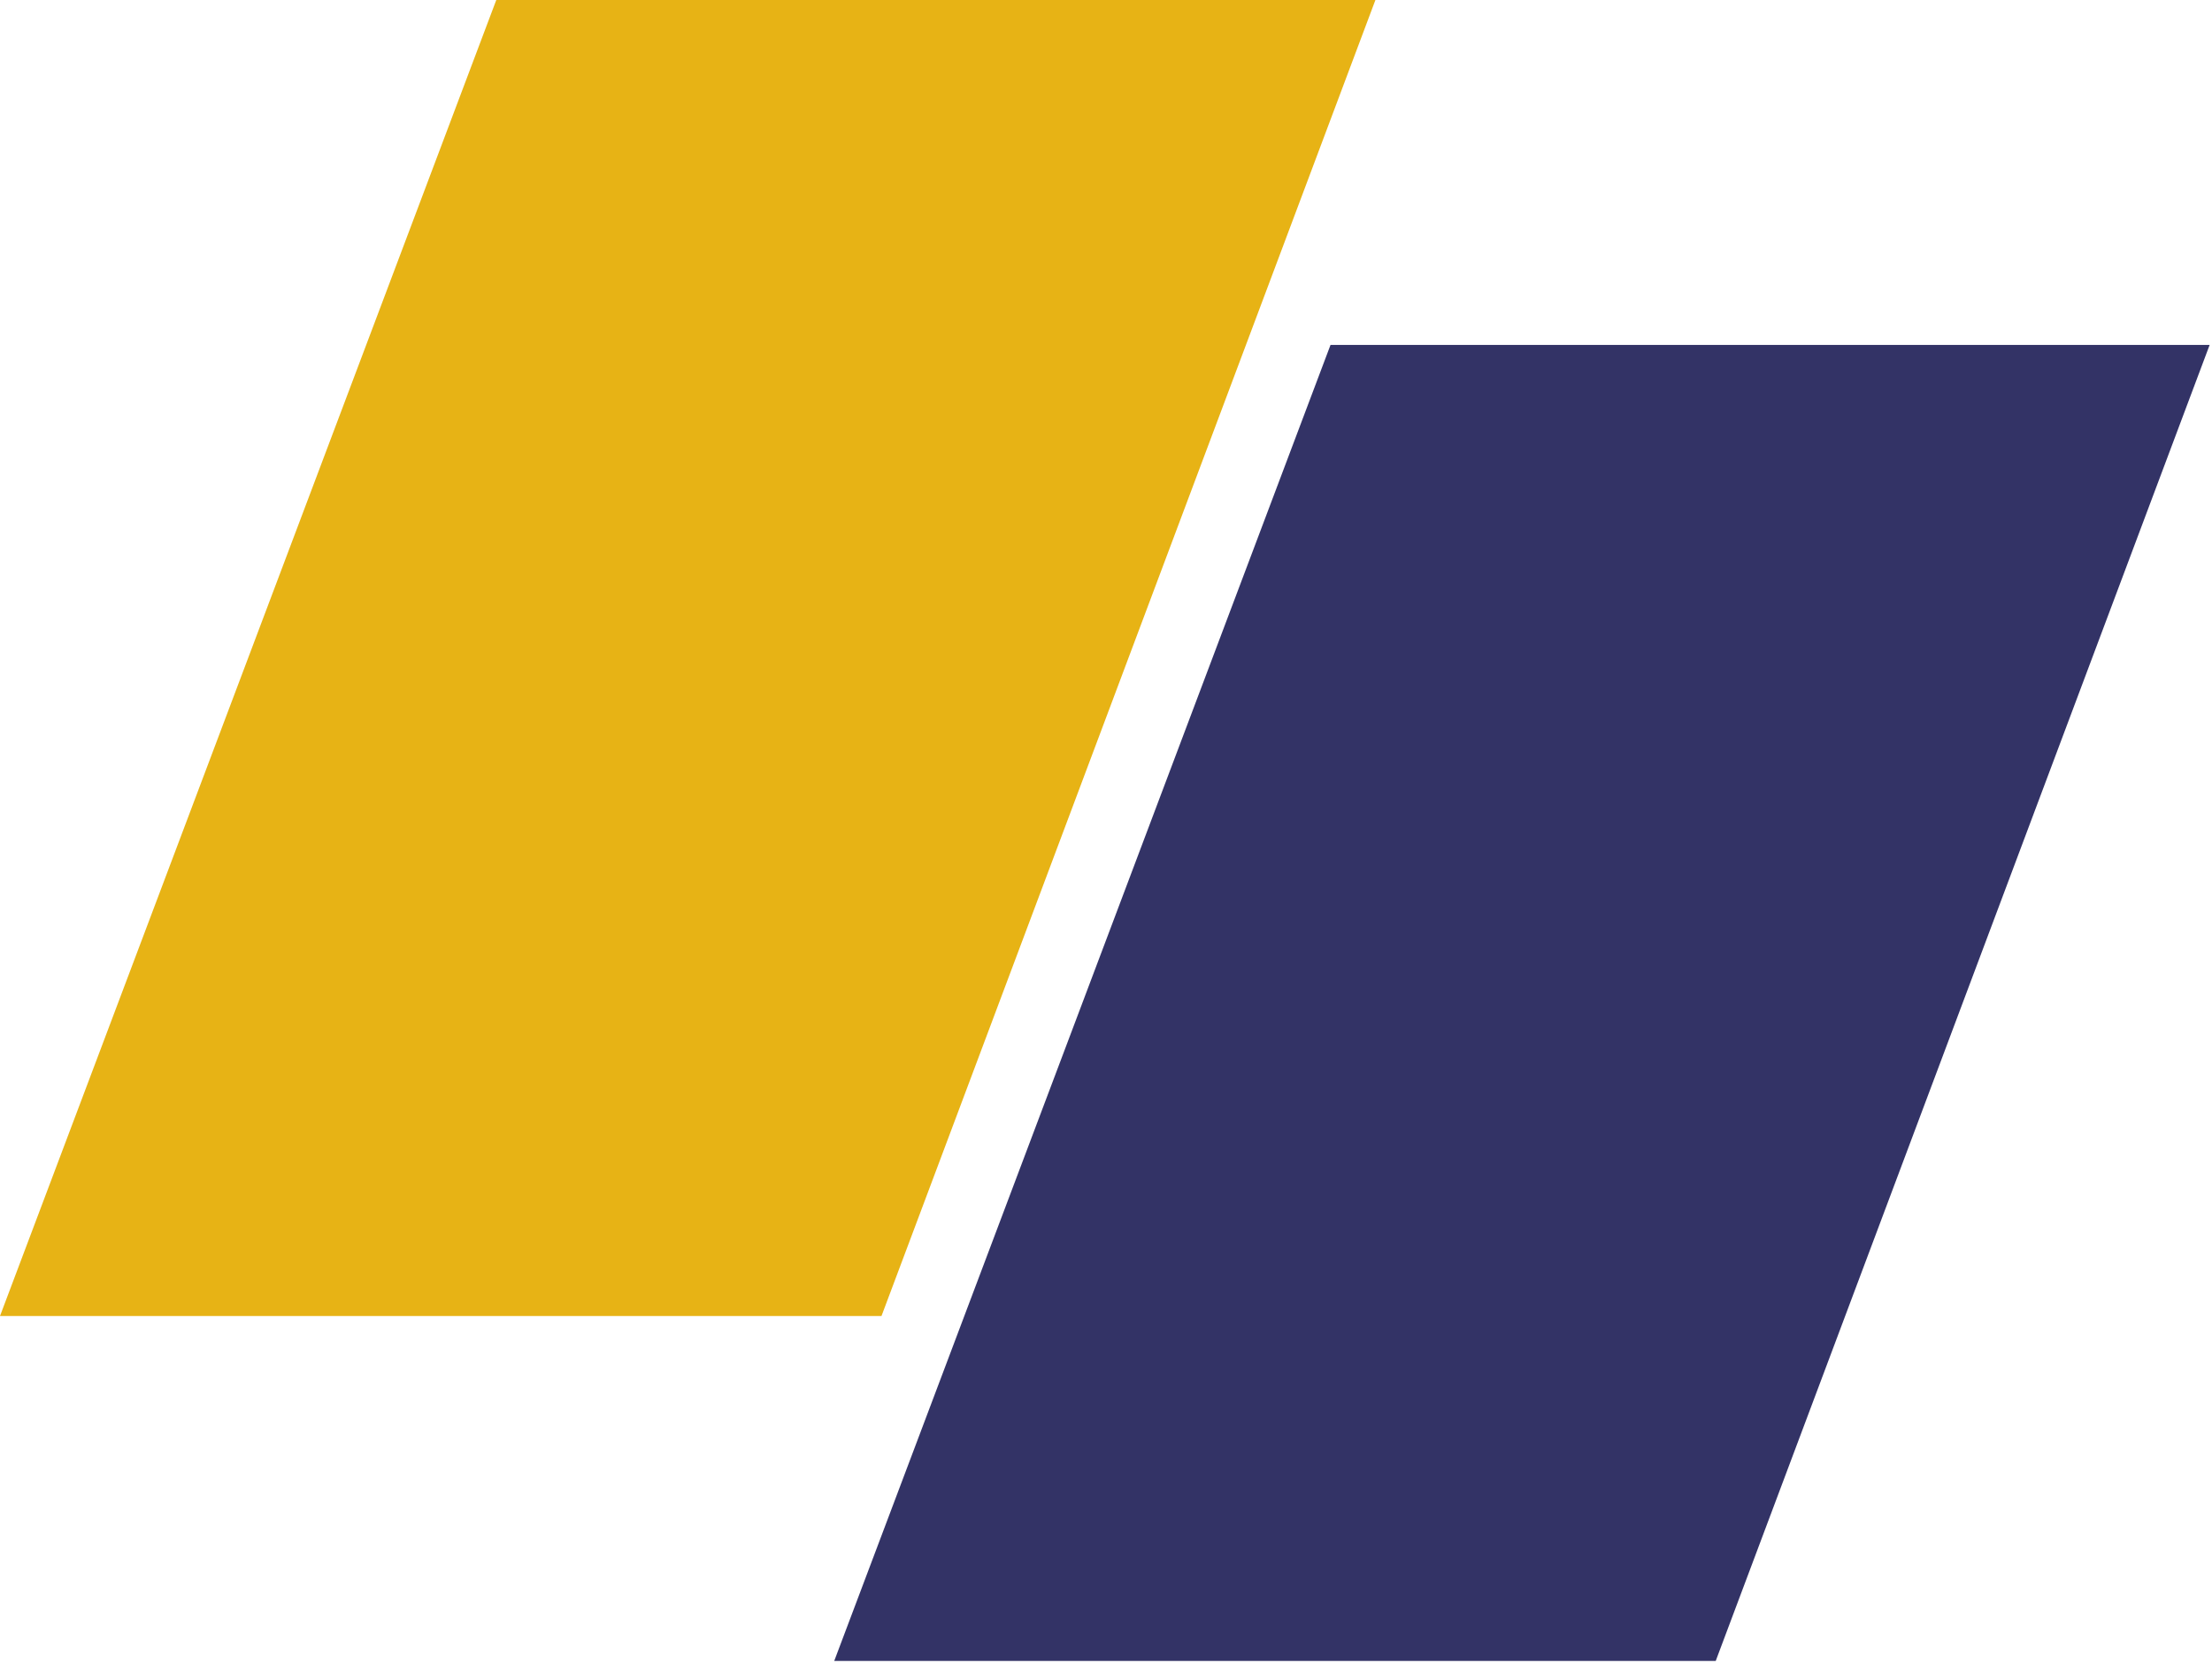
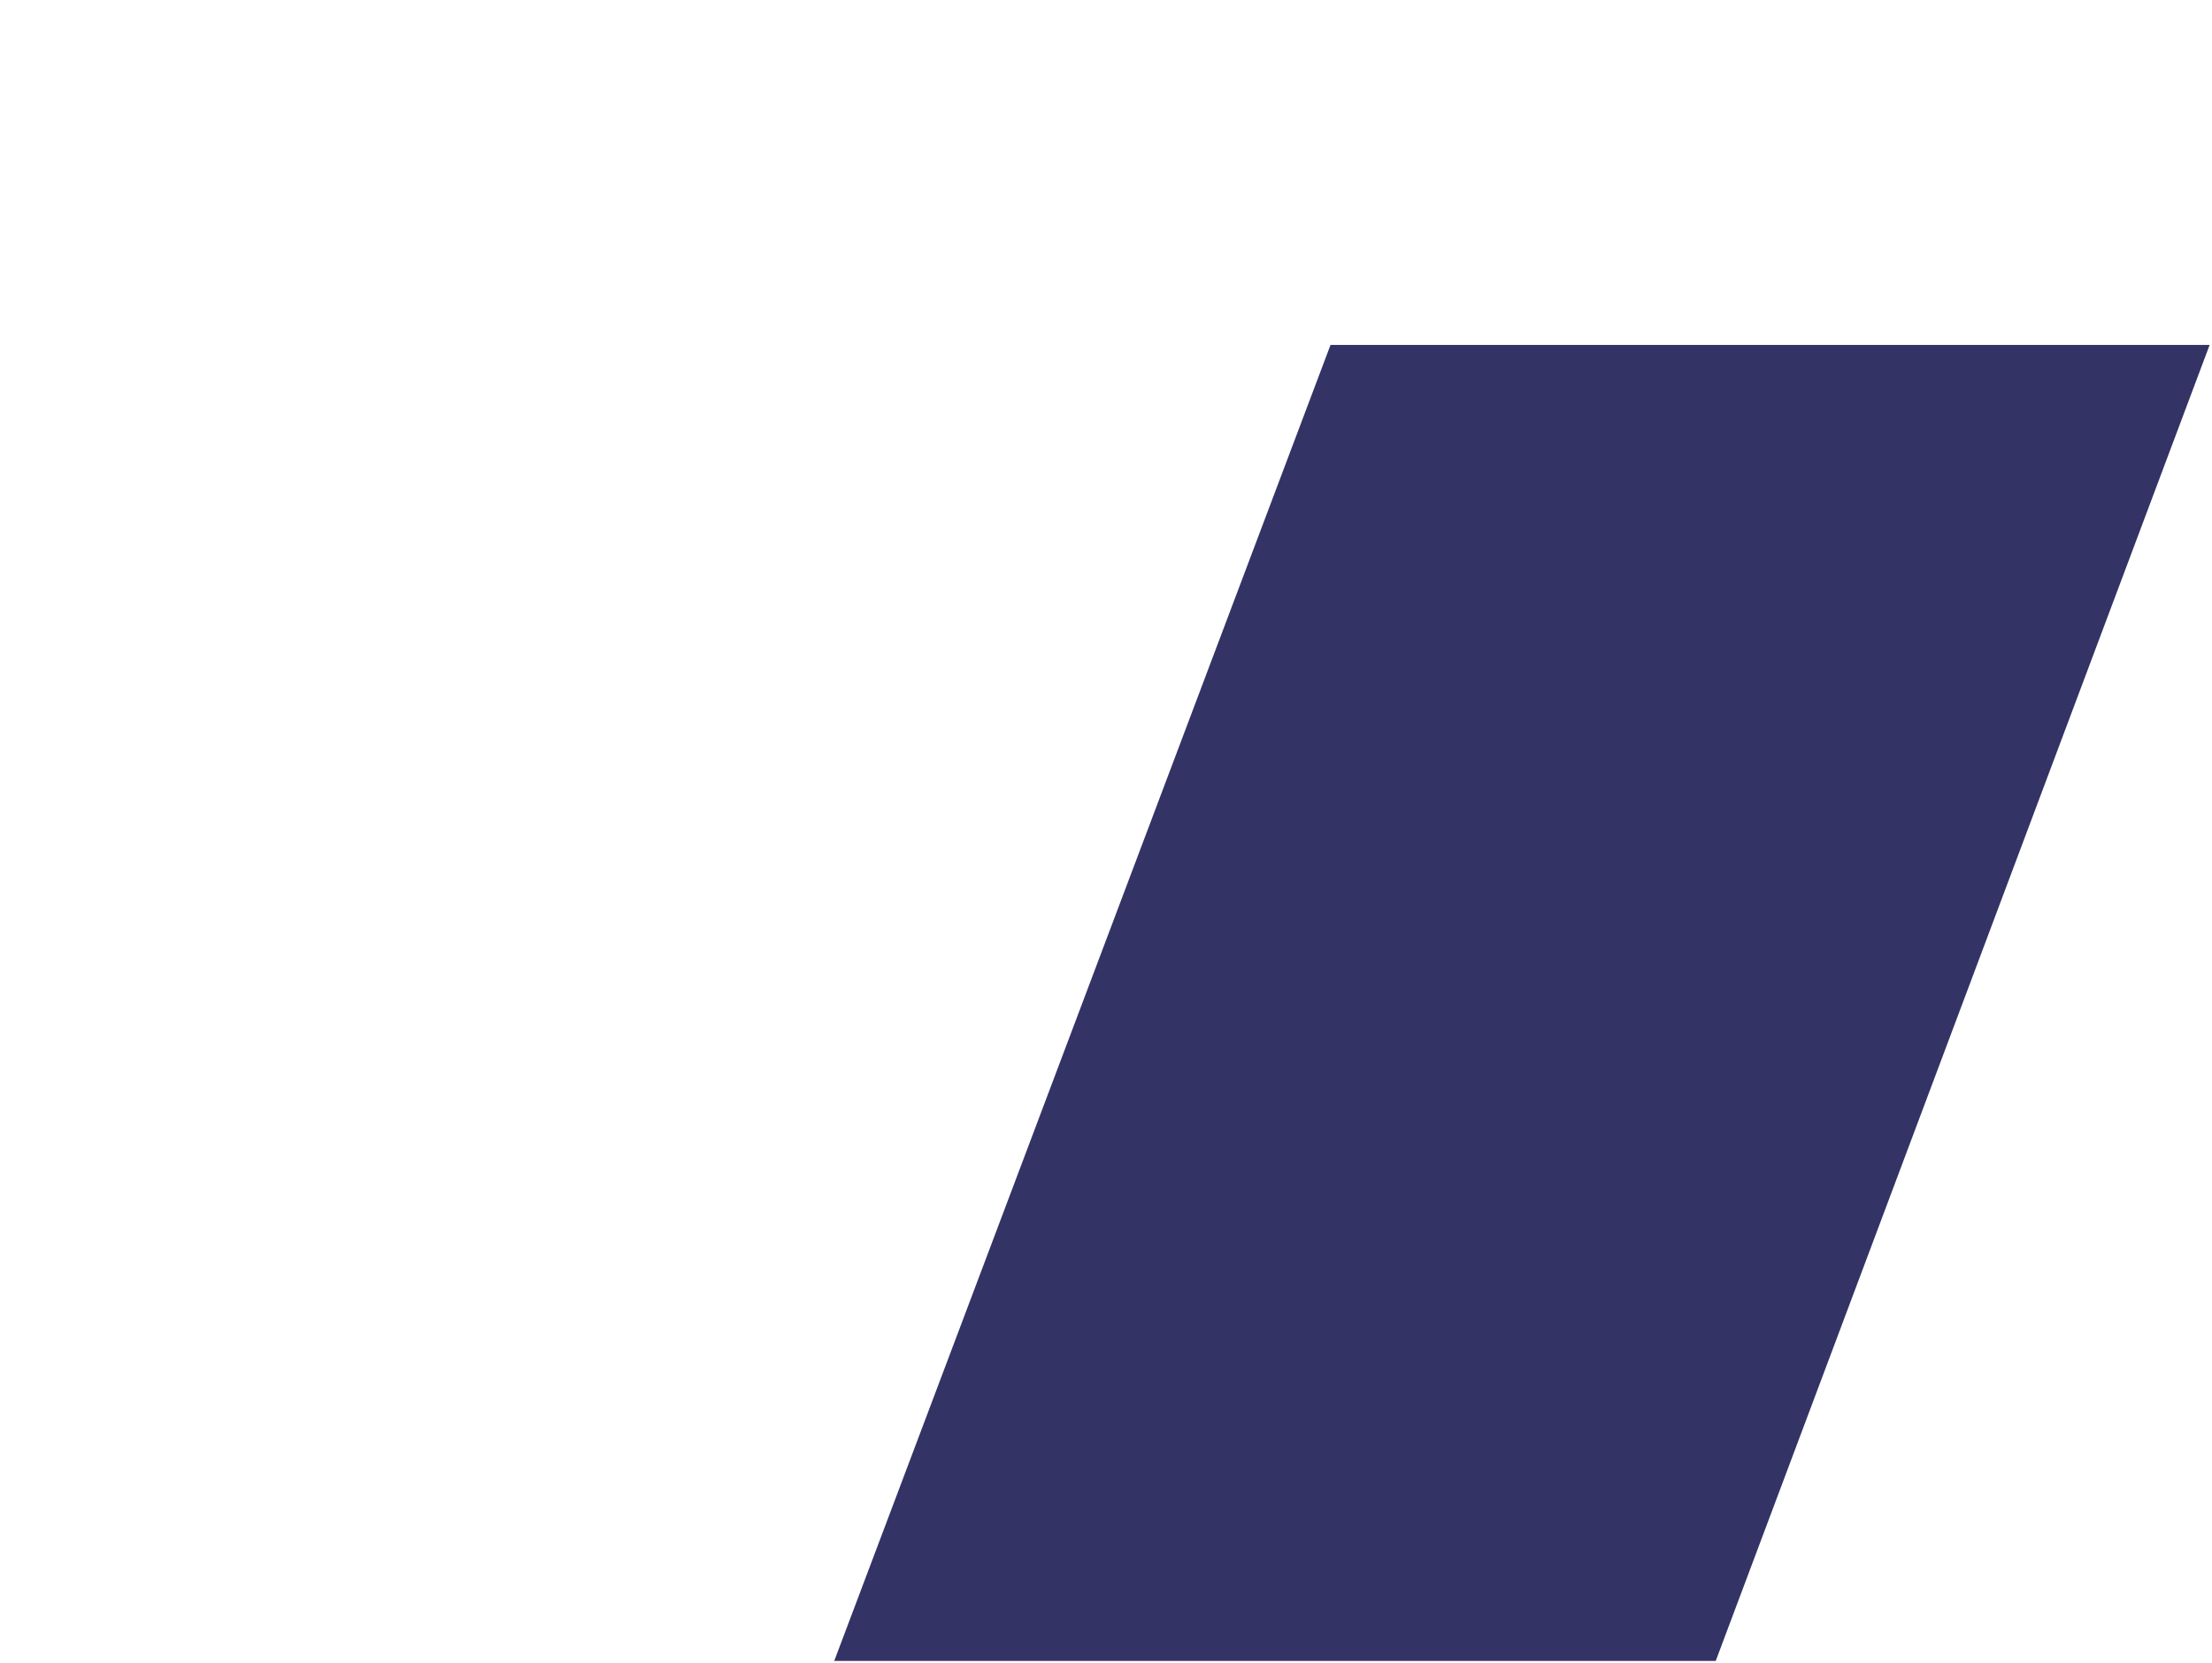
<svg xmlns="http://www.w3.org/2000/svg" width="468" height="352" viewBox="0 0 468 352" fill="none">
-   <path d="M291 0H105L0 278.5H186.5L291 0Z" fill="#E7B315" />
  <path d="M467.5 73H281.5L176.5 351.5H363L467.5 73Z" fill="#333366" />
</svg>